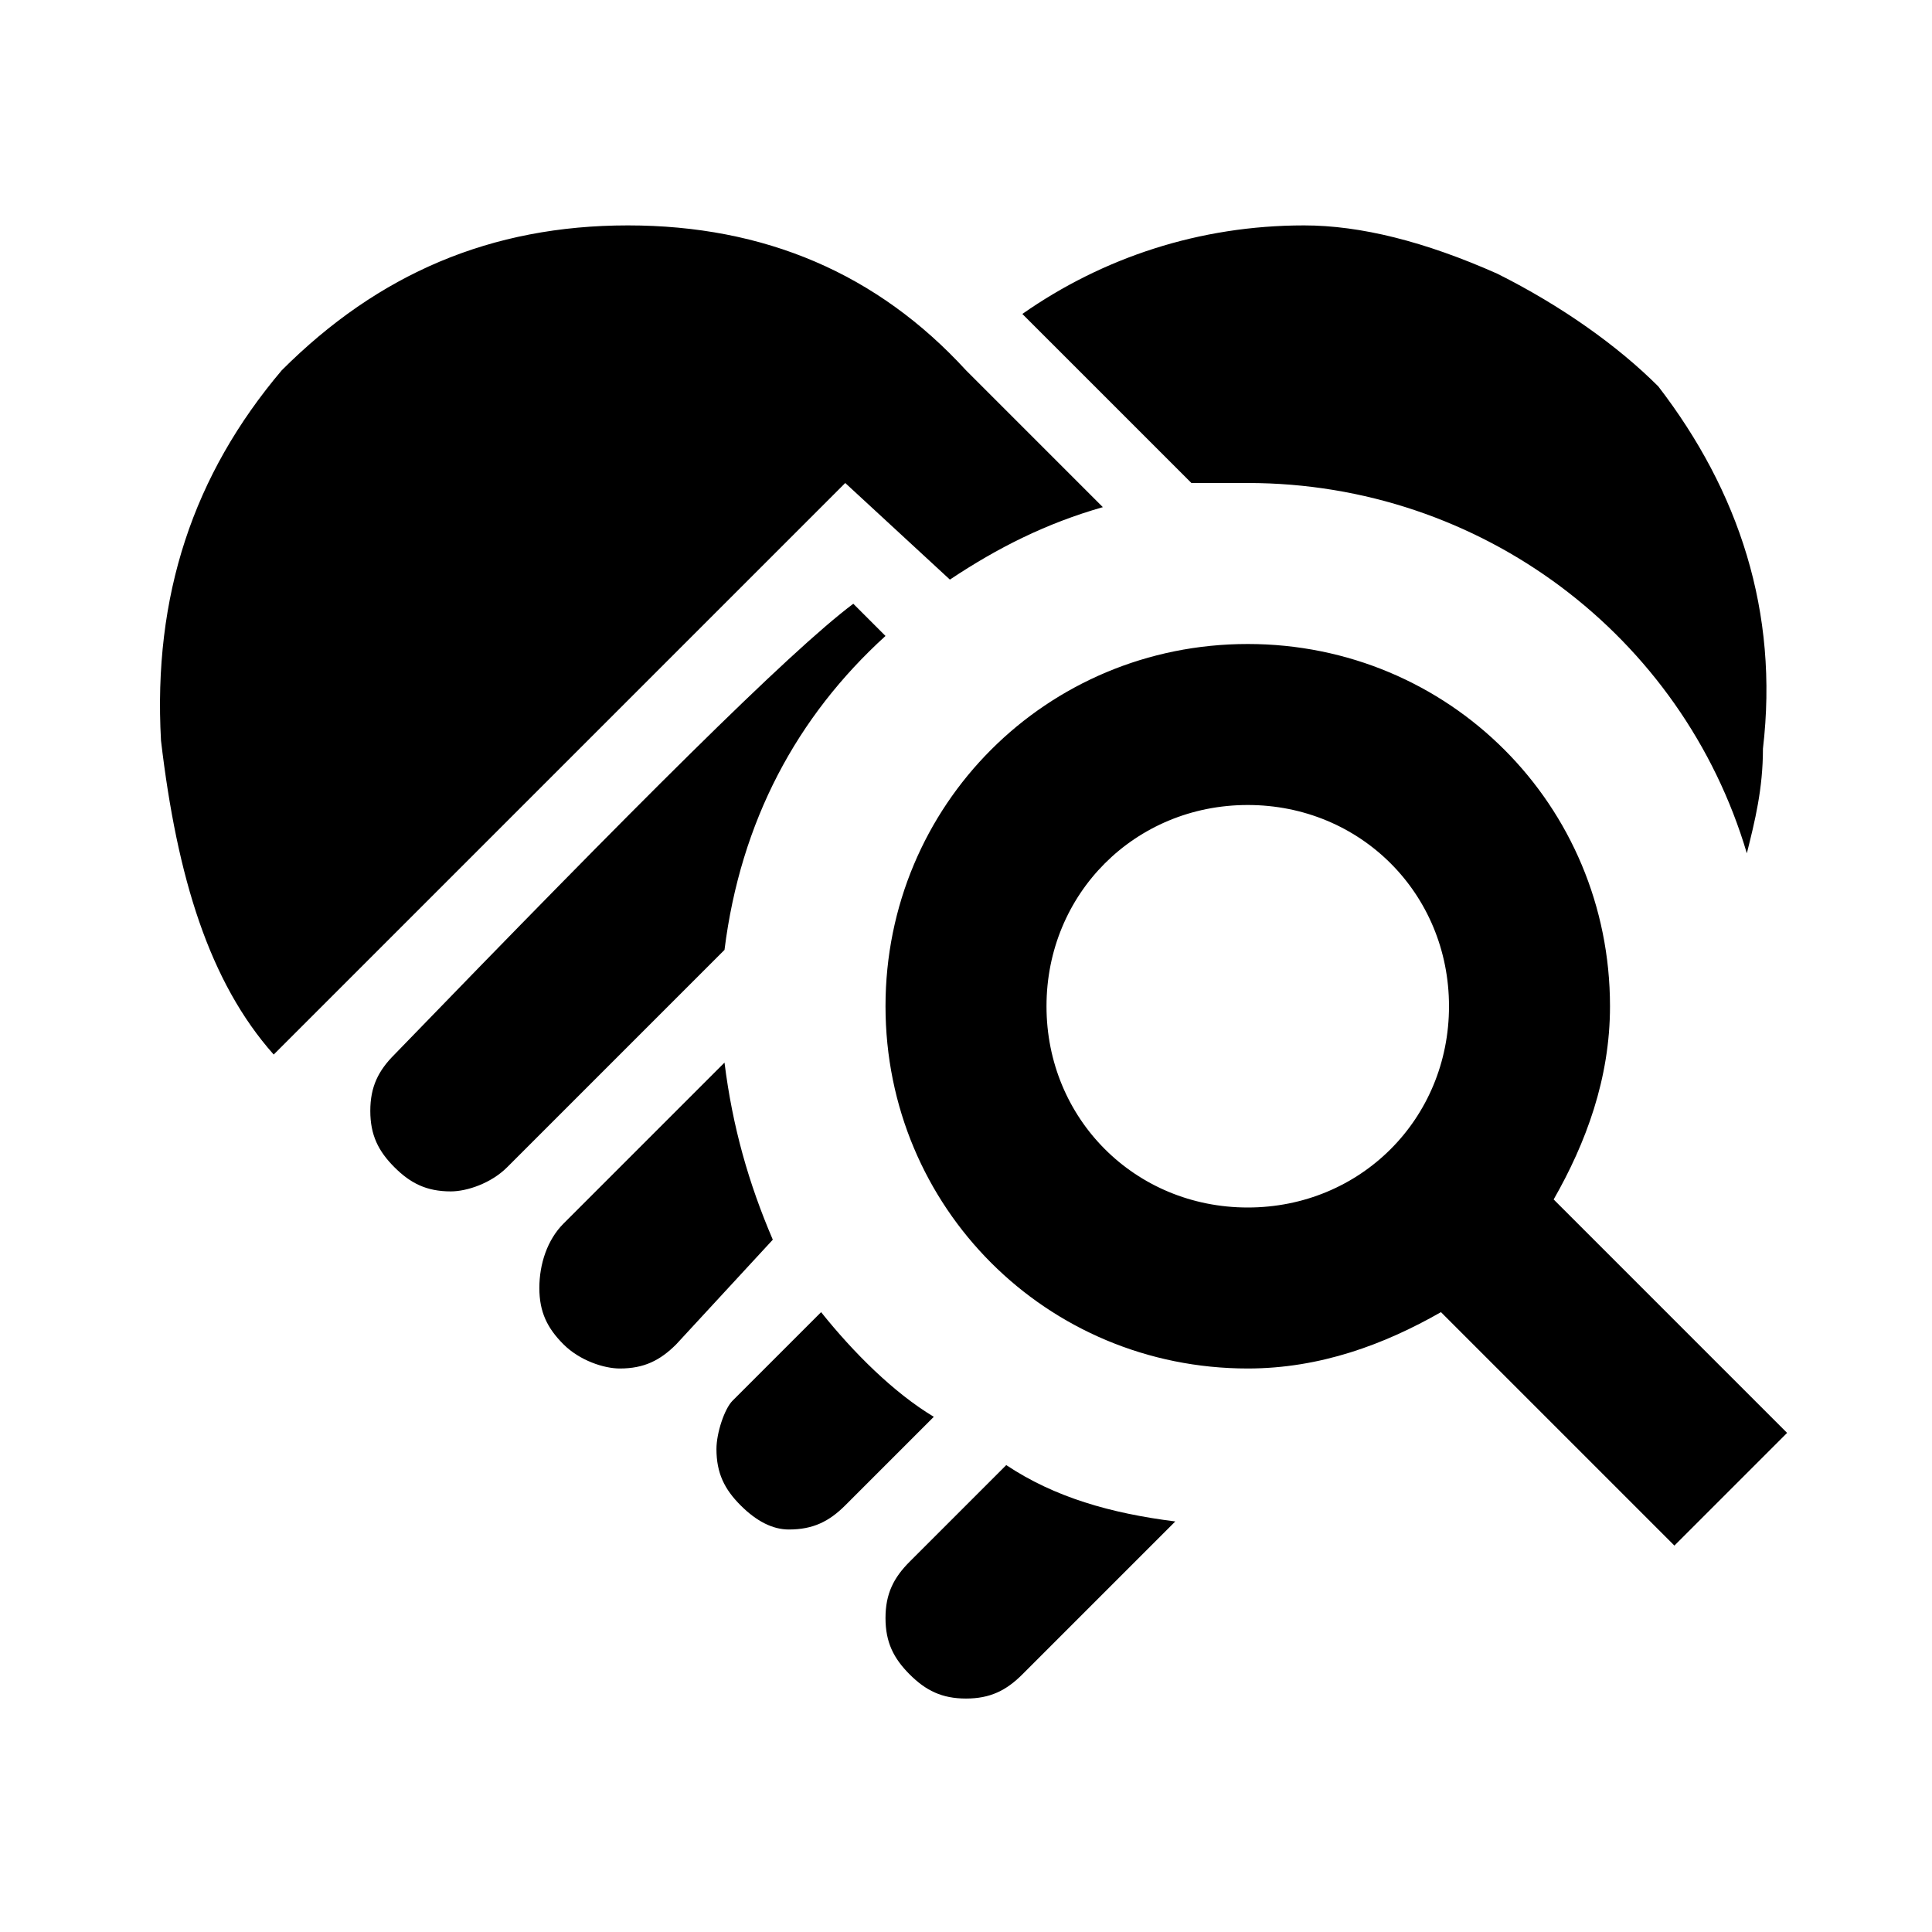
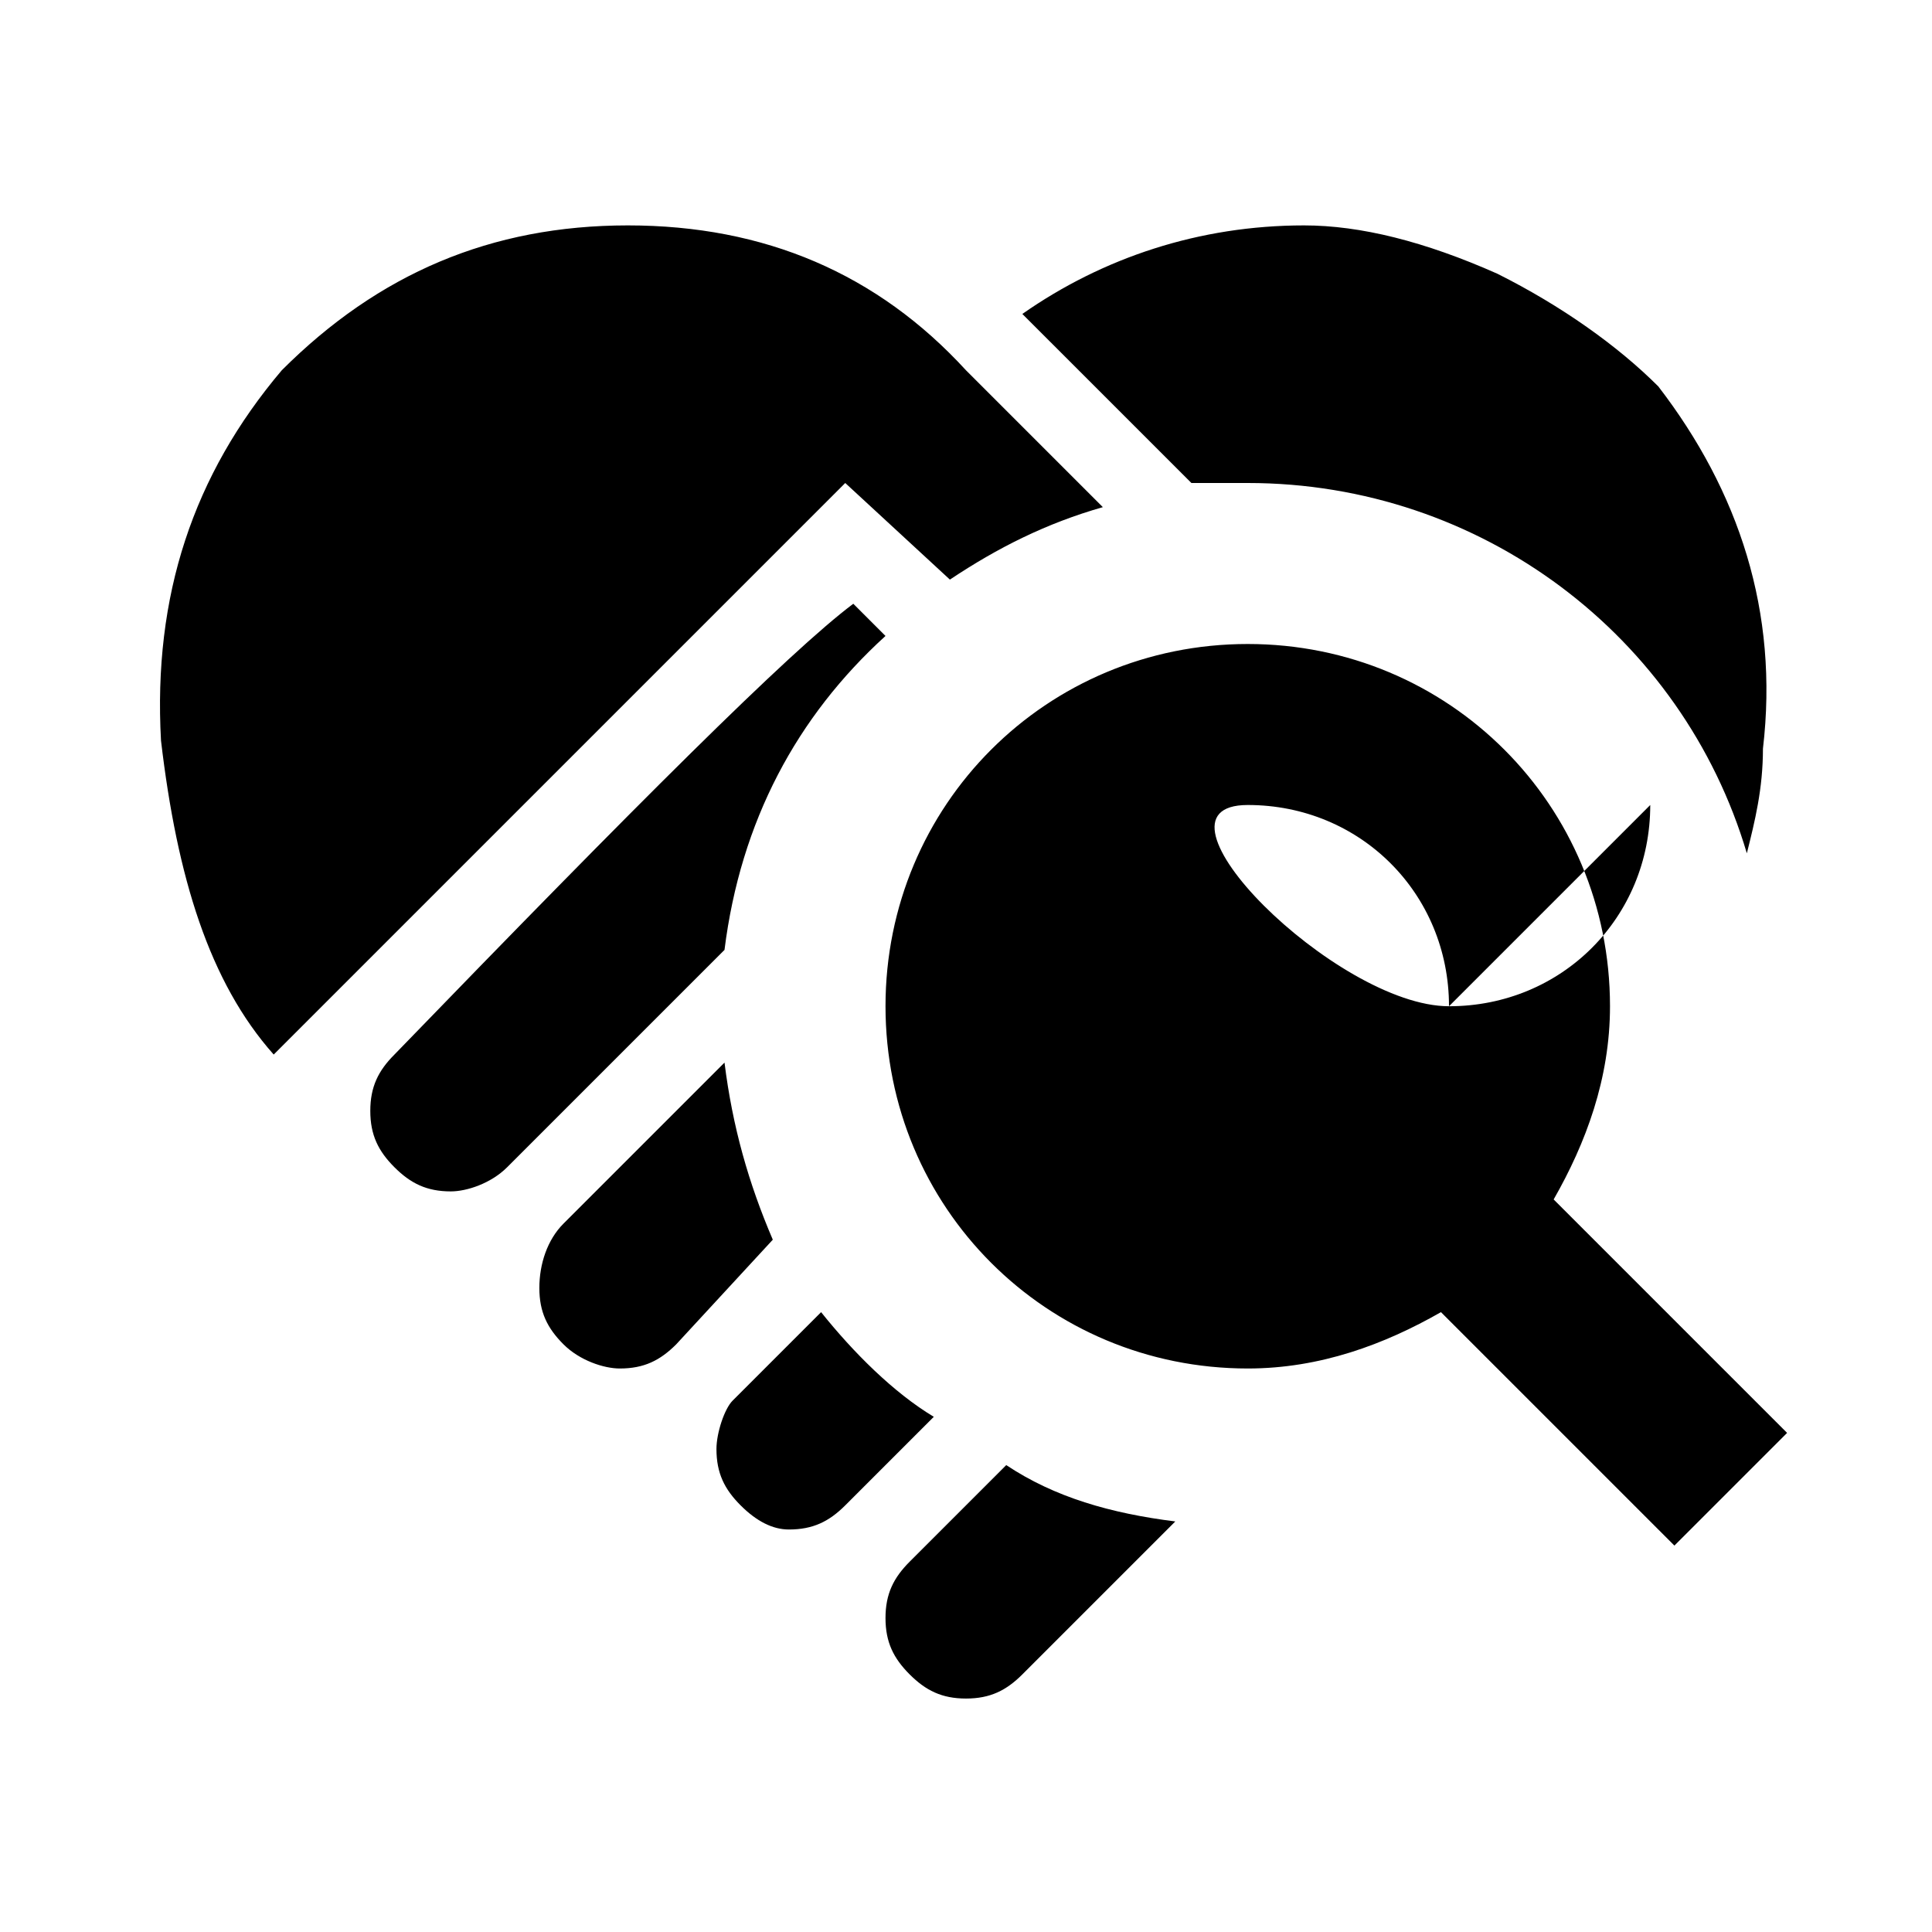
<svg xmlns="http://www.w3.org/2000/svg" viewBox="0 0 24 24">
-   <path d="m10.5 6-7.1 7.1c-.8-.9-1.2-2.2-1.4-3.9-.1-1.8.4-3.3 1.5-4.6 1.2-1.2 2.6-1.8 4.3-1.8 1.7 0 3.1.6 4.2 1.8l1.7 1.7c-.7.2-1.3.5-1.9.9L10.5 6m5 0c2.9 0 5.4 1.9 6.2 4.6.1-.4.2-.8.2-1.3.2-1.7-.3-3.2-1.3-4.5-.5-.5-1.2-1-2-1.4-.9-.4-1.7-.6-2.4-.6-1.3 0-2.5.4-3.5 1.1L14.8 6h.7M11 7.9l-.4-.4c-.8.6-2.7 2.5-5.7 5.6-.2.2-.3.4-.3.7 0 .3.1.5.3.7.2.2.4.3.7.3.2 0 .5-.1.7-.3L9 11.8c.2-1.6.9-2.9 2-3.9m-.8 8.4-1.1 1.1c-.1.1-.2.4-.2.6 0 .3.1.5.3.7s.4.3.6.3c.3 0 .5-.1.7-.3l1.1-1.1c-.5-.3-1-.8-1.4-1.3M9 13.2l-2 2c-.2.2-.3.5-.3.8 0 .3.1.5.3.7.2.2.5.3.7.3.3 0 .5-.1.7-.3l1.2-1.3c-.3-.7-.5-1.4-.6-2.2m3.5 5-1.2 1.2c-.2.2-.3.4-.3.7 0 .3.1.5.3.7s.4.3.7.3c.3 0 .5-.1.7-.3l1.9-1.9c-.8-.1-1.5-.3-2.1-.7m9.7-.4-1.4 1.4-2.9-2.9c-.7.4-1.5.7-2.4.7-2.5 0-4.5-2-4.5-4.5S13 8 15.5 8s4.5 2 4.5 4.5c0 .9-.3 1.7-.7 2.4l2.9 2.9M18 12.5c0-1.4-1.1-2.5-2.5-2.5S13 11.1 13 12.5s1.1 2.5 2.5 2.5 2.5-1.1 2.5-2.5Z" />
+   <path d="m10.5 6-7.1 7.1c-.8-.9-1.2-2.2-1.4-3.9-.1-1.8.4-3.3 1.5-4.6 1.2-1.2 2.6-1.8 4.3-1.8 1.7 0 3.1.6 4.2 1.8l1.7 1.7c-.7.2-1.3.5-1.9.9L10.5 6m5 0c2.9 0 5.4 1.9 6.2 4.6.1-.4.2-.8.2-1.3.2-1.7-.3-3.2-1.3-4.5-.5-.5-1.2-1-2-1.4-.9-.4-1.7-.6-2.4-.6-1.3 0-2.5.4-3.5 1.1L14.8 6h.7M11 7.9l-.4-.4c-.8.6-2.7 2.5-5.7 5.6-.2.2-.3.4-.3.7 0 .3.1.5.3.7.2.2.4.3.7.3.2 0 .5-.1.7-.3L9 11.8c.2-1.6.9-2.9 2-3.9m-.8 8.4-1.1 1.1c-.1.1-.2.4-.2.6 0 .3.1.5.3.7s.4.3.6.3c.3 0 .5-.1.7-.3l1.1-1.1c-.5-.3-1-.8-1.4-1.3M9 13.2l-2 2c-.2.2-.3.5-.3.8 0 .3.1.5.3.7.2.2.5.3.7.3.3 0 .5-.1.7-.3l1.2-1.3c-.3-.7-.5-1.4-.6-2.2m3.5 5-1.2 1.2c-.2.2-.3.4-.3.7 0 .3.1.5.3.7s.4.3.7.3c.3 0 .5-.1.7-.3l1.9-1.9c-.8-.1-1.5-.3-2.1-.7m9.7-.4-1.4 1.4-2.9-2.9c-.7.4-1.5.7-2.4.7-2.5 0-4.5-2-4.5-4.5S13 8 15.5 8s4.5 2 4.5 4.5c0 .9-.3 1.7-.7 2.4l2.9 2.9M18 12.5c0-1.4-1.1-2.5-2.5-2.5s1.1 2.5 2.5 2.5 2.5-1.1 2.5-2.5Z" />
</svg>